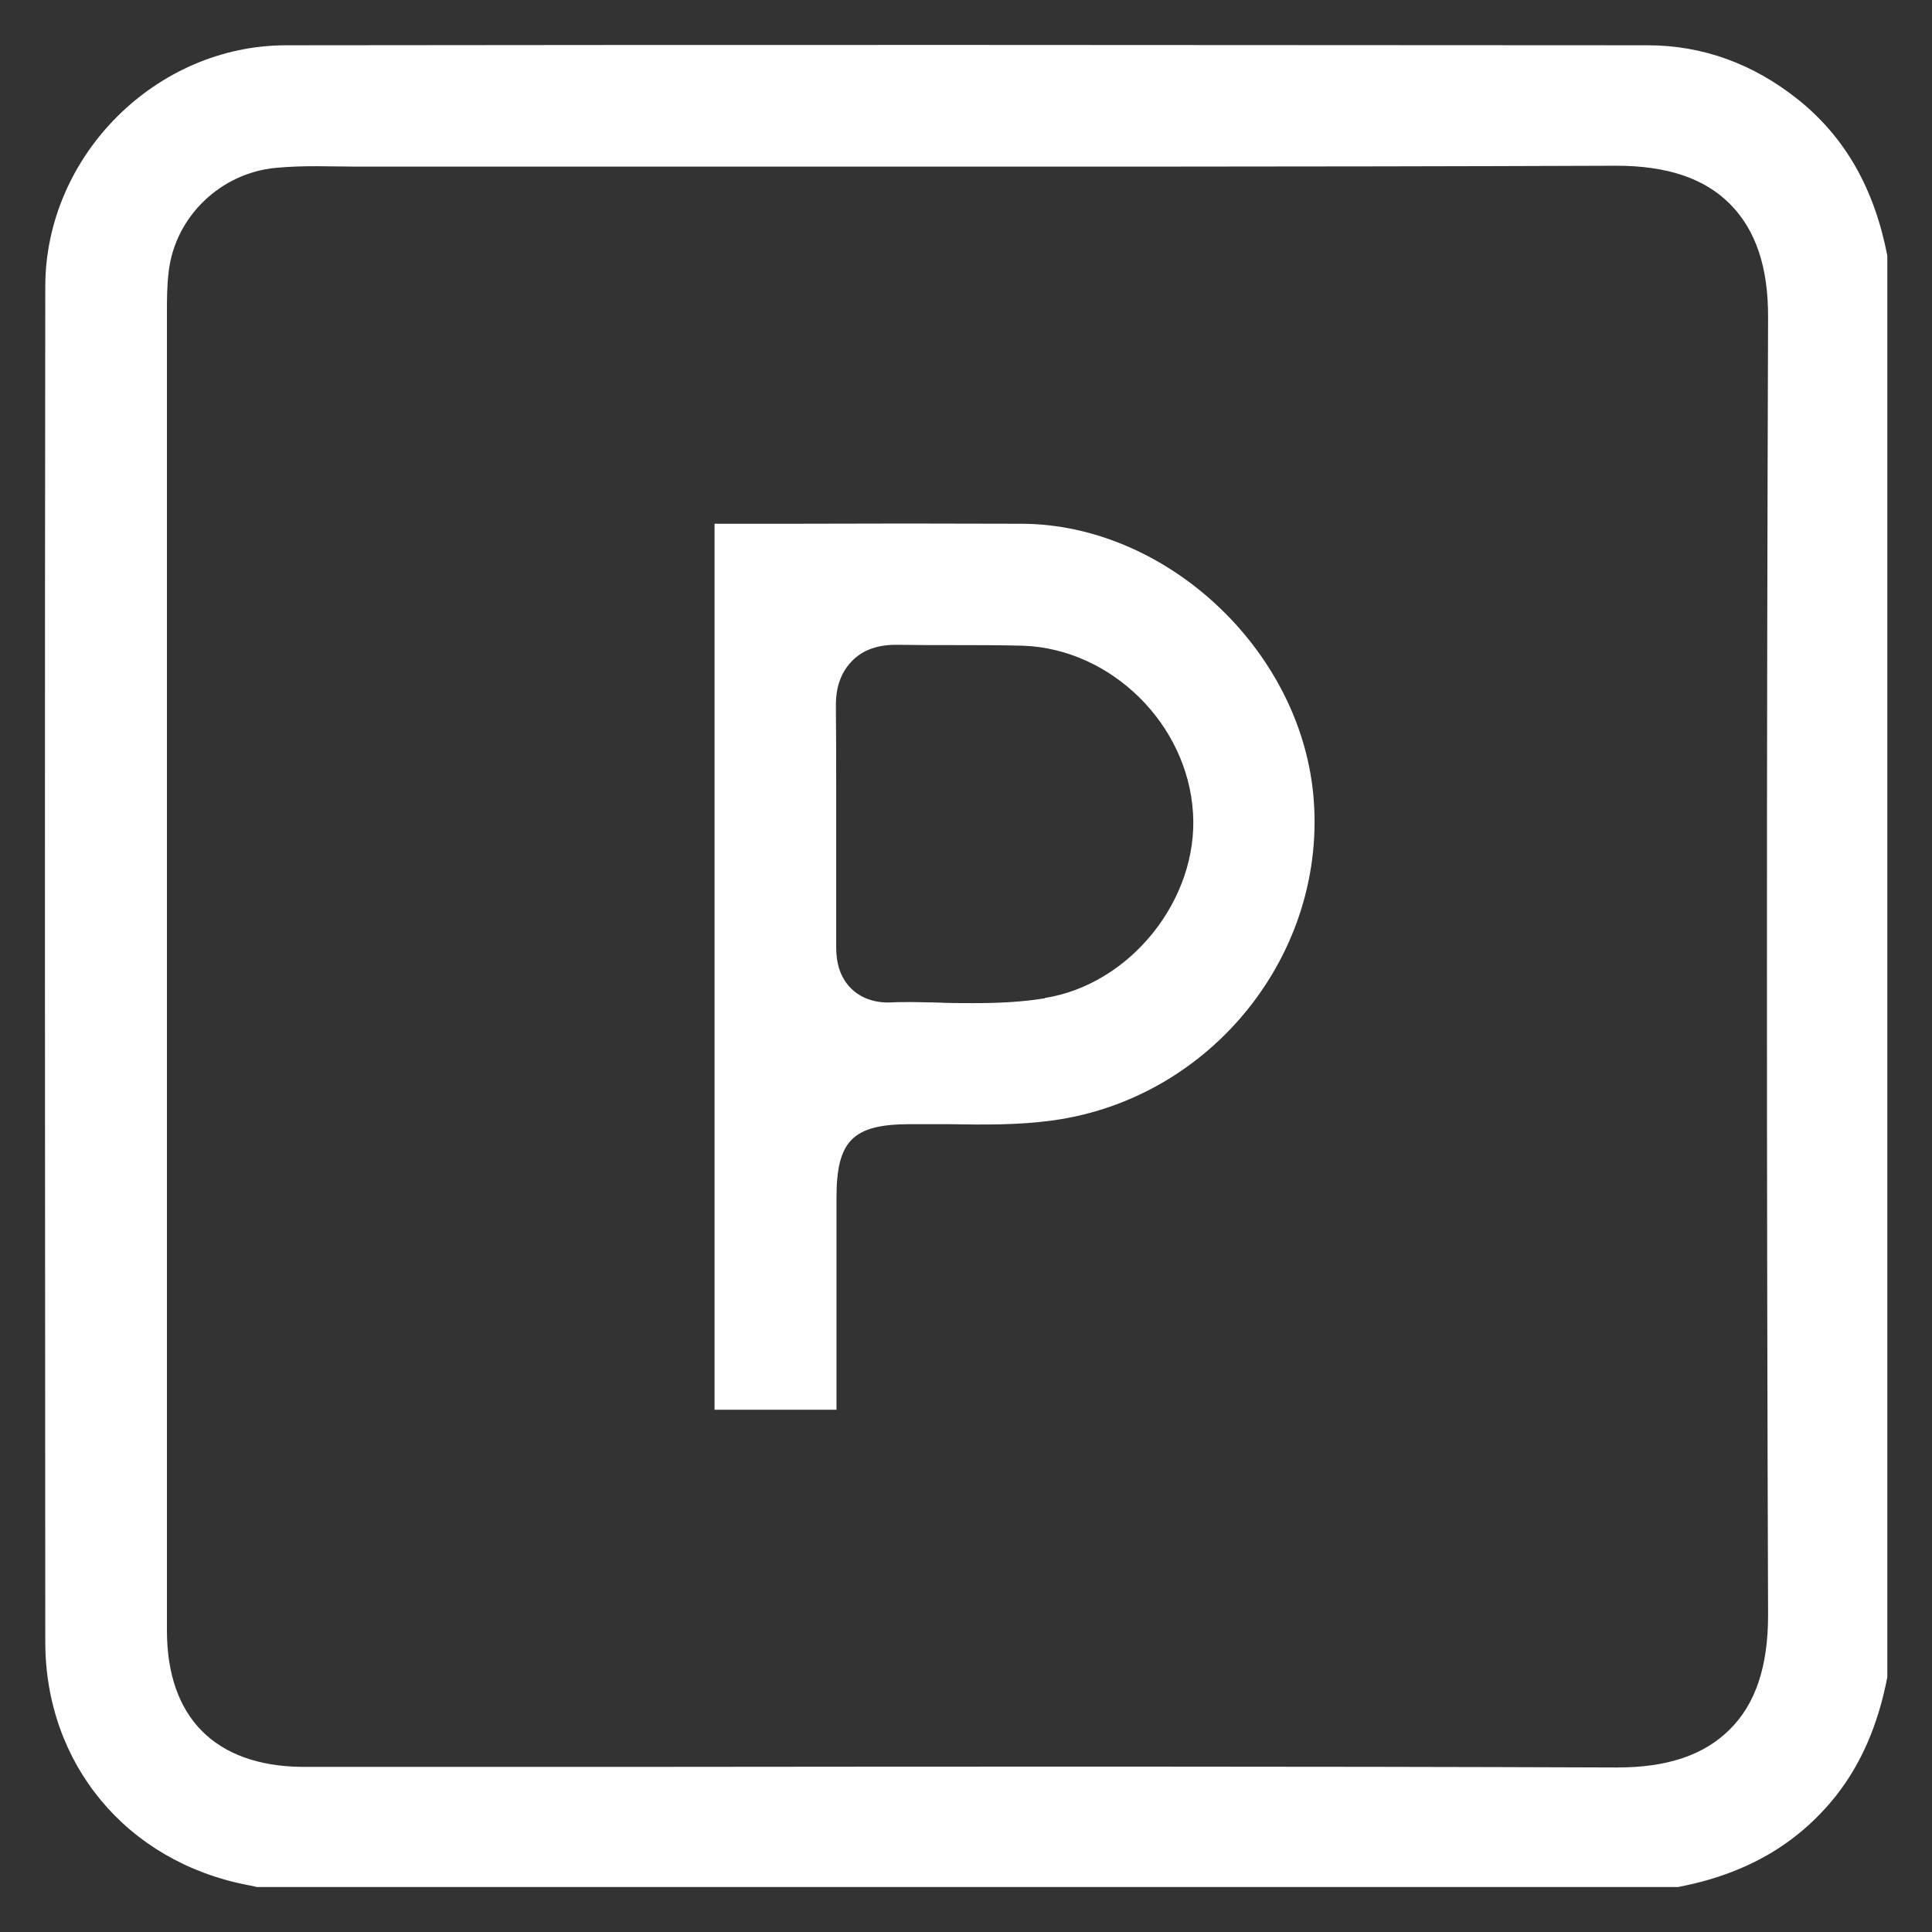
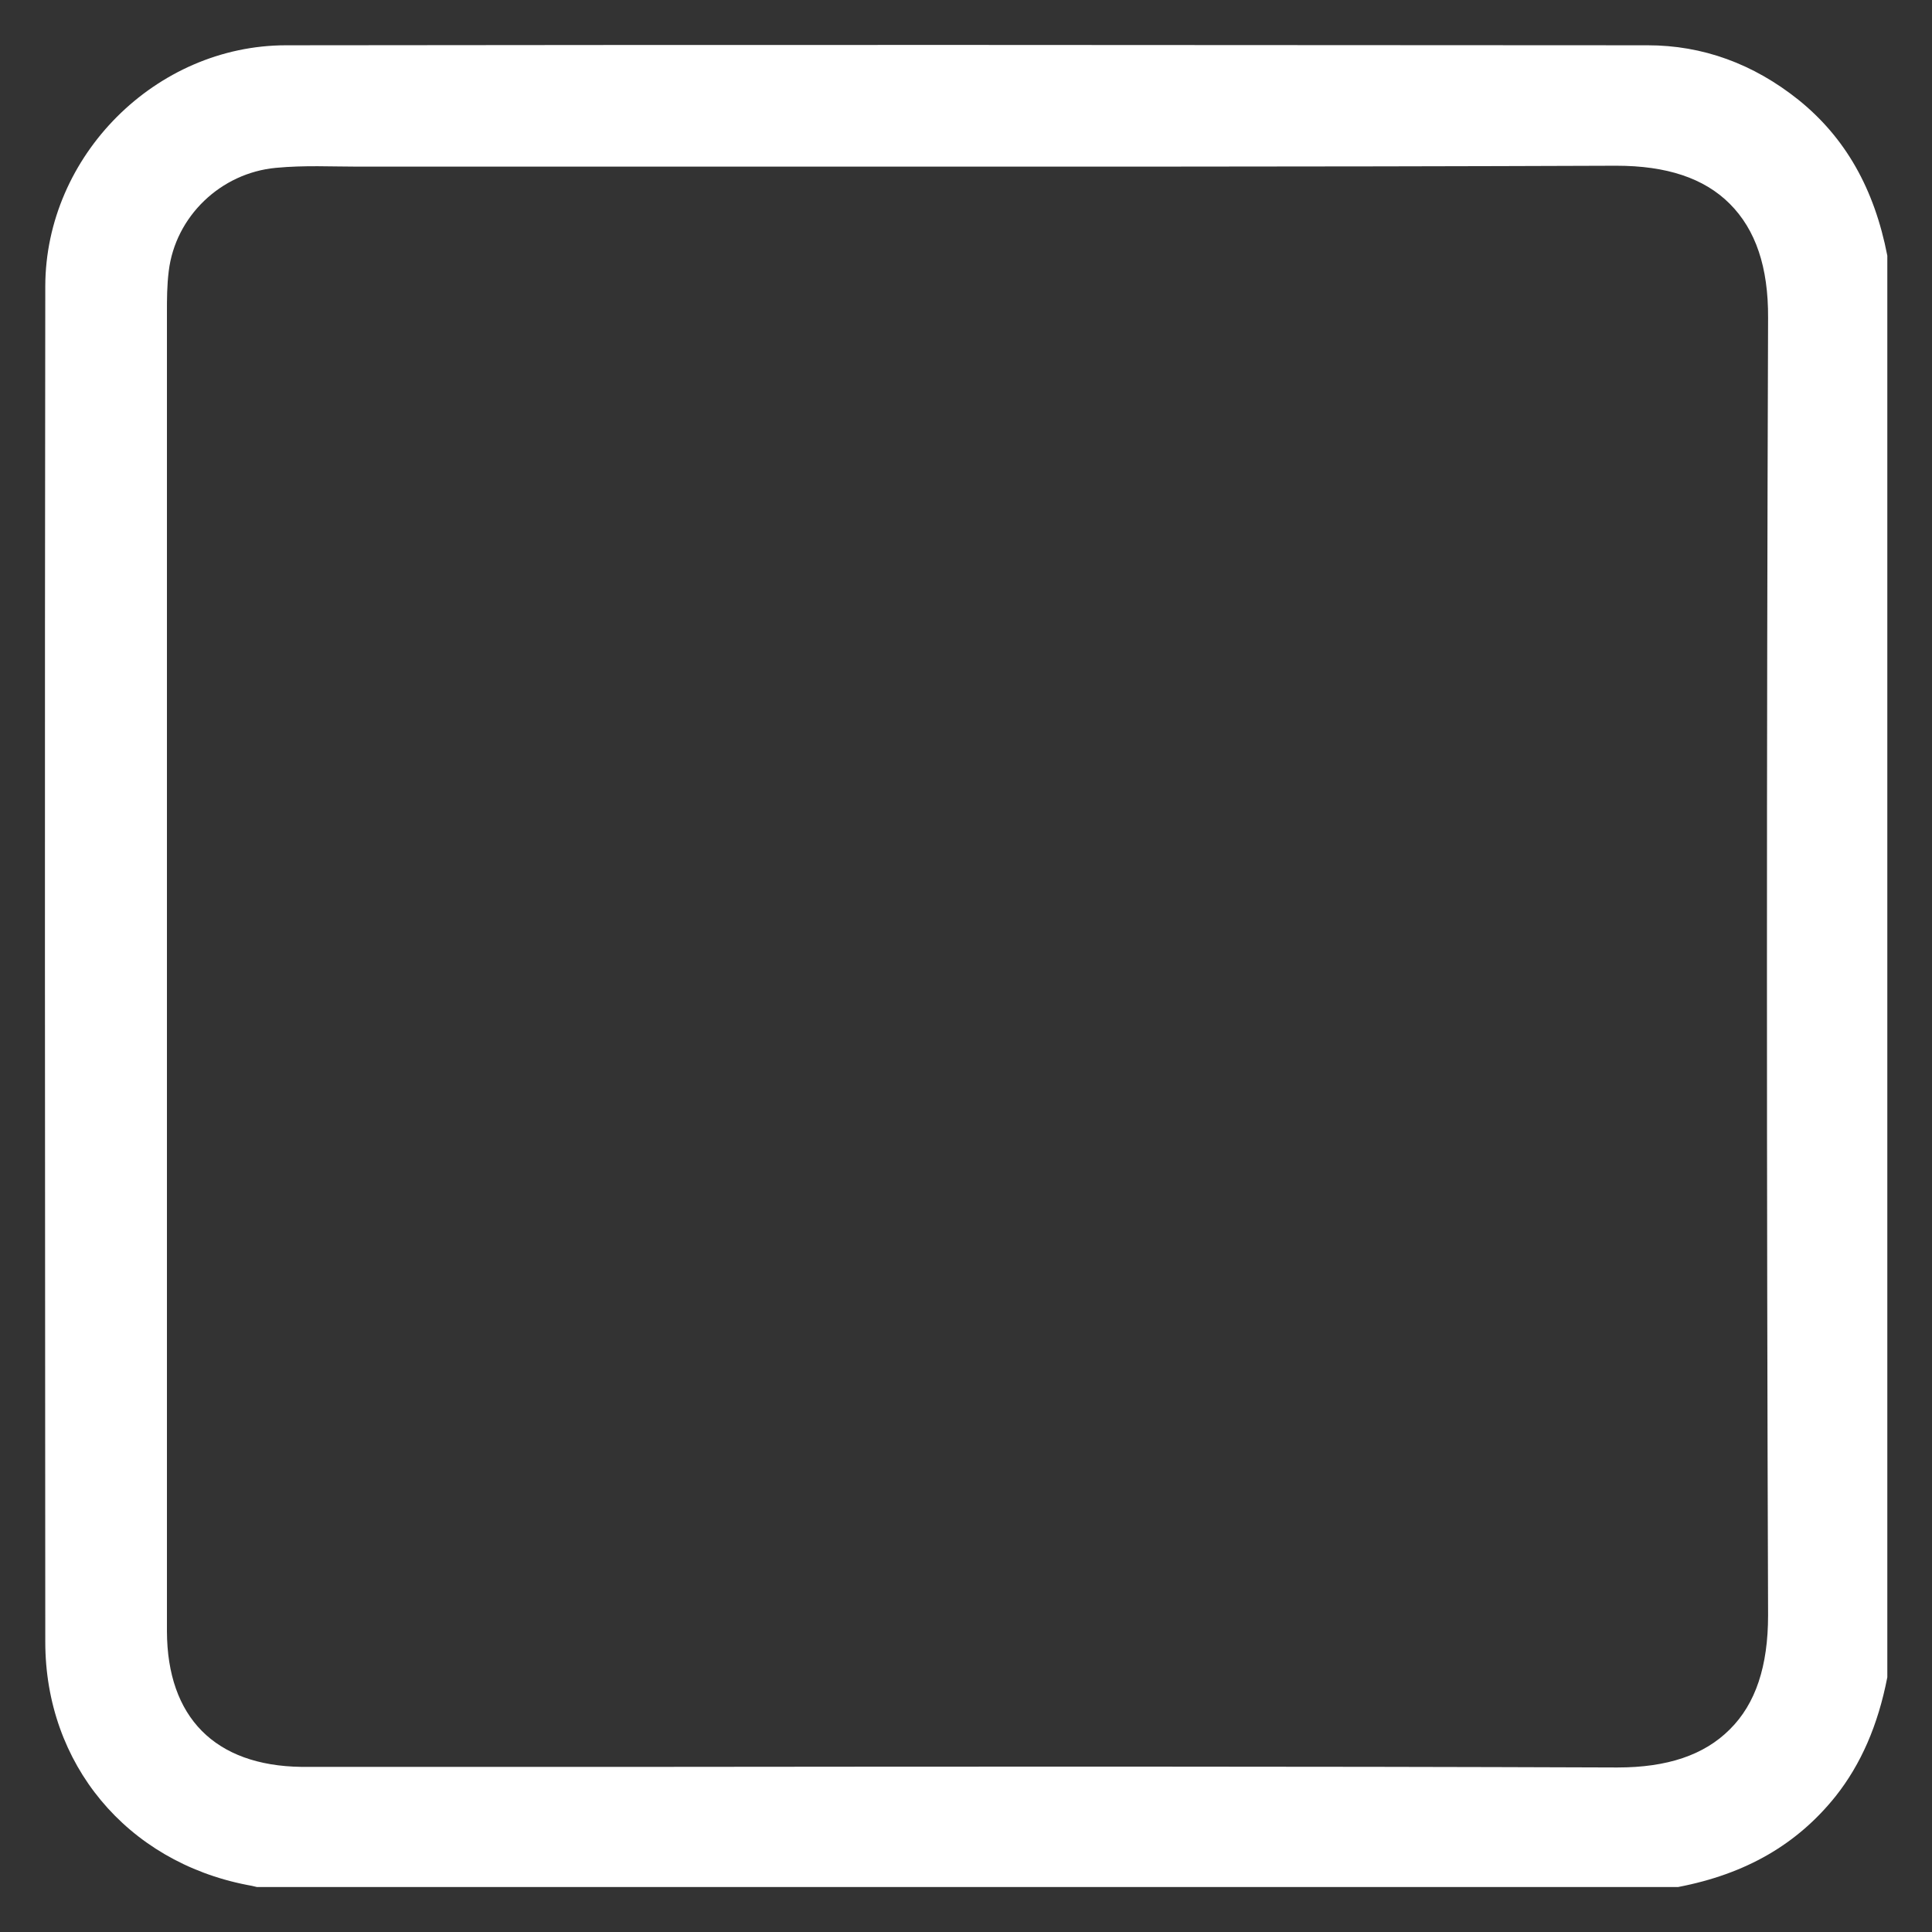
<svg xmlns="http://www.w3.org/2000/svg" id="Layer_1" viewBox="0 0 64 64">
  <rect x="0" y="0" width="64" height="64" fill="#333333" stroke="none" />
  <defs>
    <style>.cls-1{fill:#fff;stroke-width:0px;}</style>
  </defs>
  <path class="cls-1" d="m59.58,3.31c-1.5-1.2-3.18-1.81-5-1.81-15.04-.01-30.07-.02-45.1,0-4.32,0-7.97,3.66-7.98,7.98-.02,14.97-.01,29.94,0,44.91,0,4.04,2.69,7.27,6.68,8.05.11.02.22.04.33.07h47.08c2.24-.43,3.94-1.41,5.22-3.01.83-1.05,1.4-2.34,1.71-3.94V8.47c-.43-2.22-1.39-3.91-2.94-5.16m-1.01,50.2c0,1.68-.41,2.93-1.27,3.78-.85.85-2.07,1.26-3.72,1.26h-.04c-10.68-.04-21.54-.03-32.05-.02h-11.51c-2.86-.04-4.44-1.64-4.45-4.49,0-5.32,0-10.64,0-15.96V10.35c0-.44,0-.89.06-1.37.22-1.81,1.72-3.25,3.55-3.42.96-.09,1.82-.04,2.71-.04h10.22c10.31,0,20.98.01,31.47-.03,1.67,0,2.91.41,3.76,1.26.86.86,1.28,2.1,1.27,3.78-.05,14.31-.05,28.77,0,42.98" />
-   <path class="cls-1" d="m43.5,26.28c-.48-4.82-4.9-8.91-9.65-8.93-2.57-.01-5.13-.01-7.71,0h-2.47v29.35h4.04c0-1.58,0-3.16,0-4.74v-2.28c0-1.88.53-2.43,2.39-2.44.45,0,.89,0,1.33,0,1.19.02,2.31.03,3.41-.12,5.3-.71,9.18-5.57,8.66-10.84m-8.89,6.79c-.8.13-1.59.16-2.37.16-.4,0-.8,0-1.19-.02-.54-.01-1.08-.03-1.62,0-.61,0-1.01-.24-1.23-.46-.5-.49-.5-1.15-.5-1.43v-5.18c0-.9,0-1.8-.01-2.71,0-.24-.02-.98.54-1.54.36-.37.87-.54,1.51-.53.62.01,1.23.01,1.85.01.75,0,1.53,0,2.31.02,2.91.11,5.44,2.59,5.62,5.54.18,2.86-2.07,5.68-4.91,6.13" />
</svg>